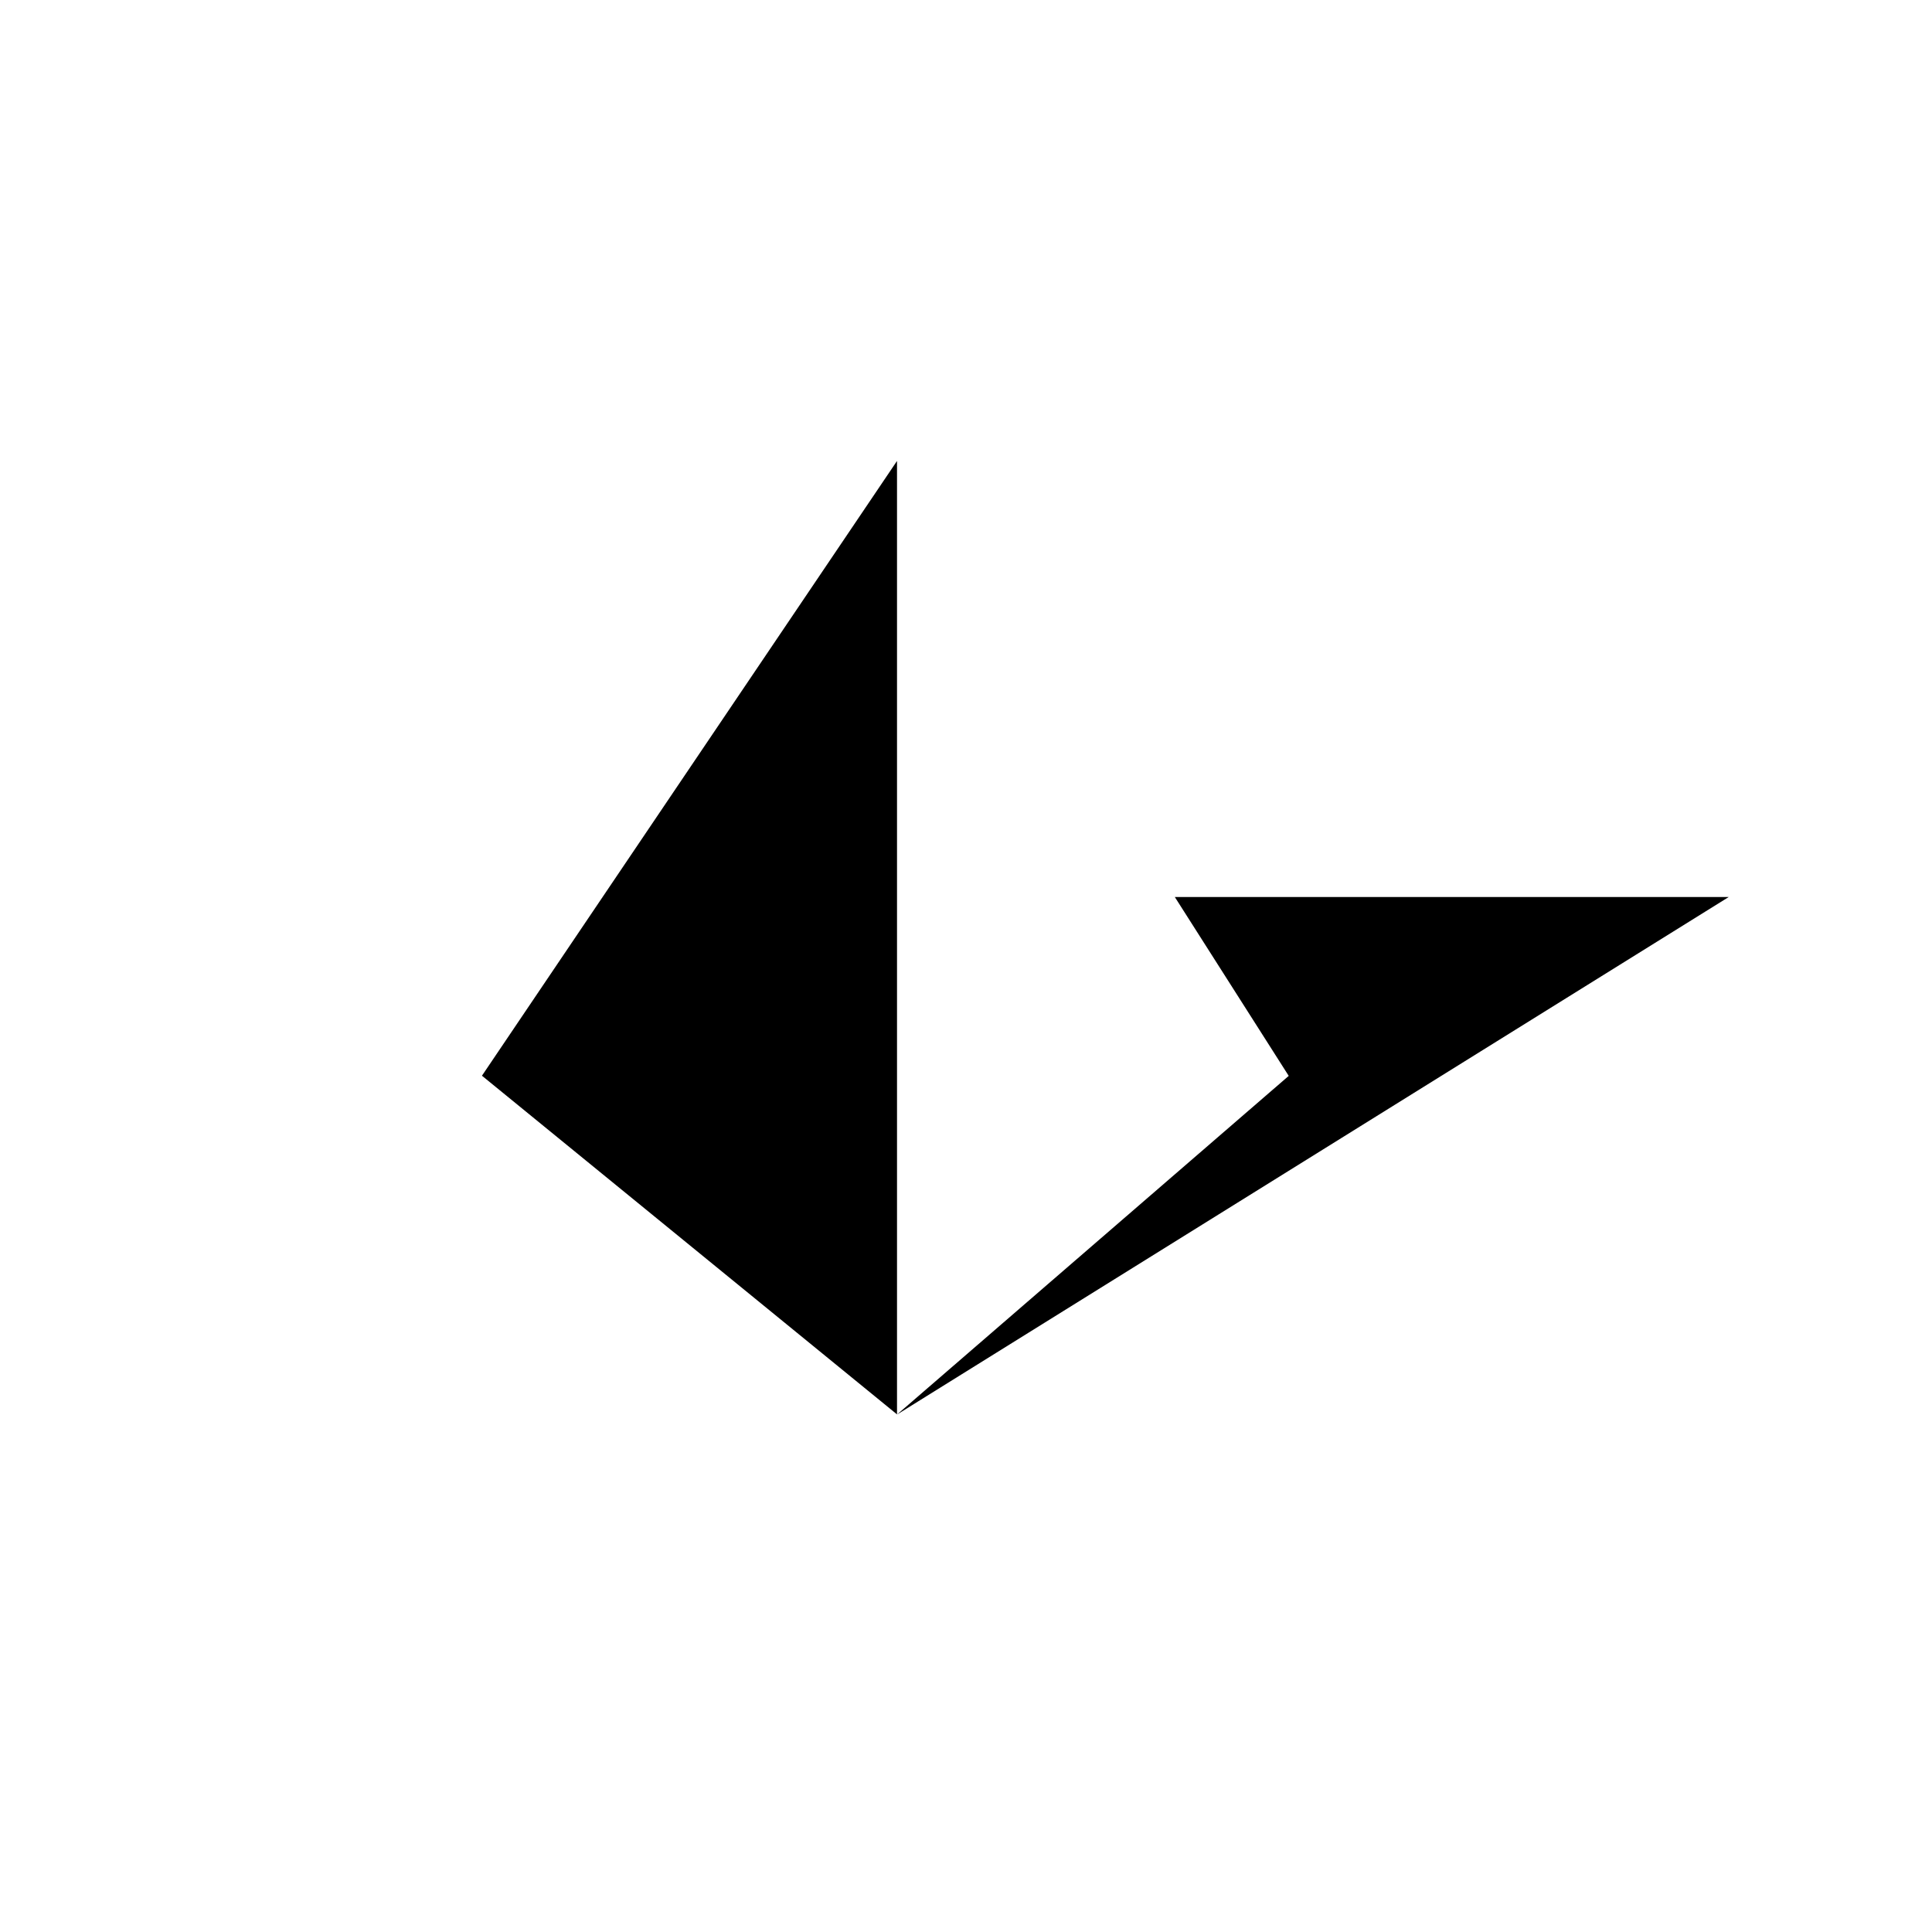
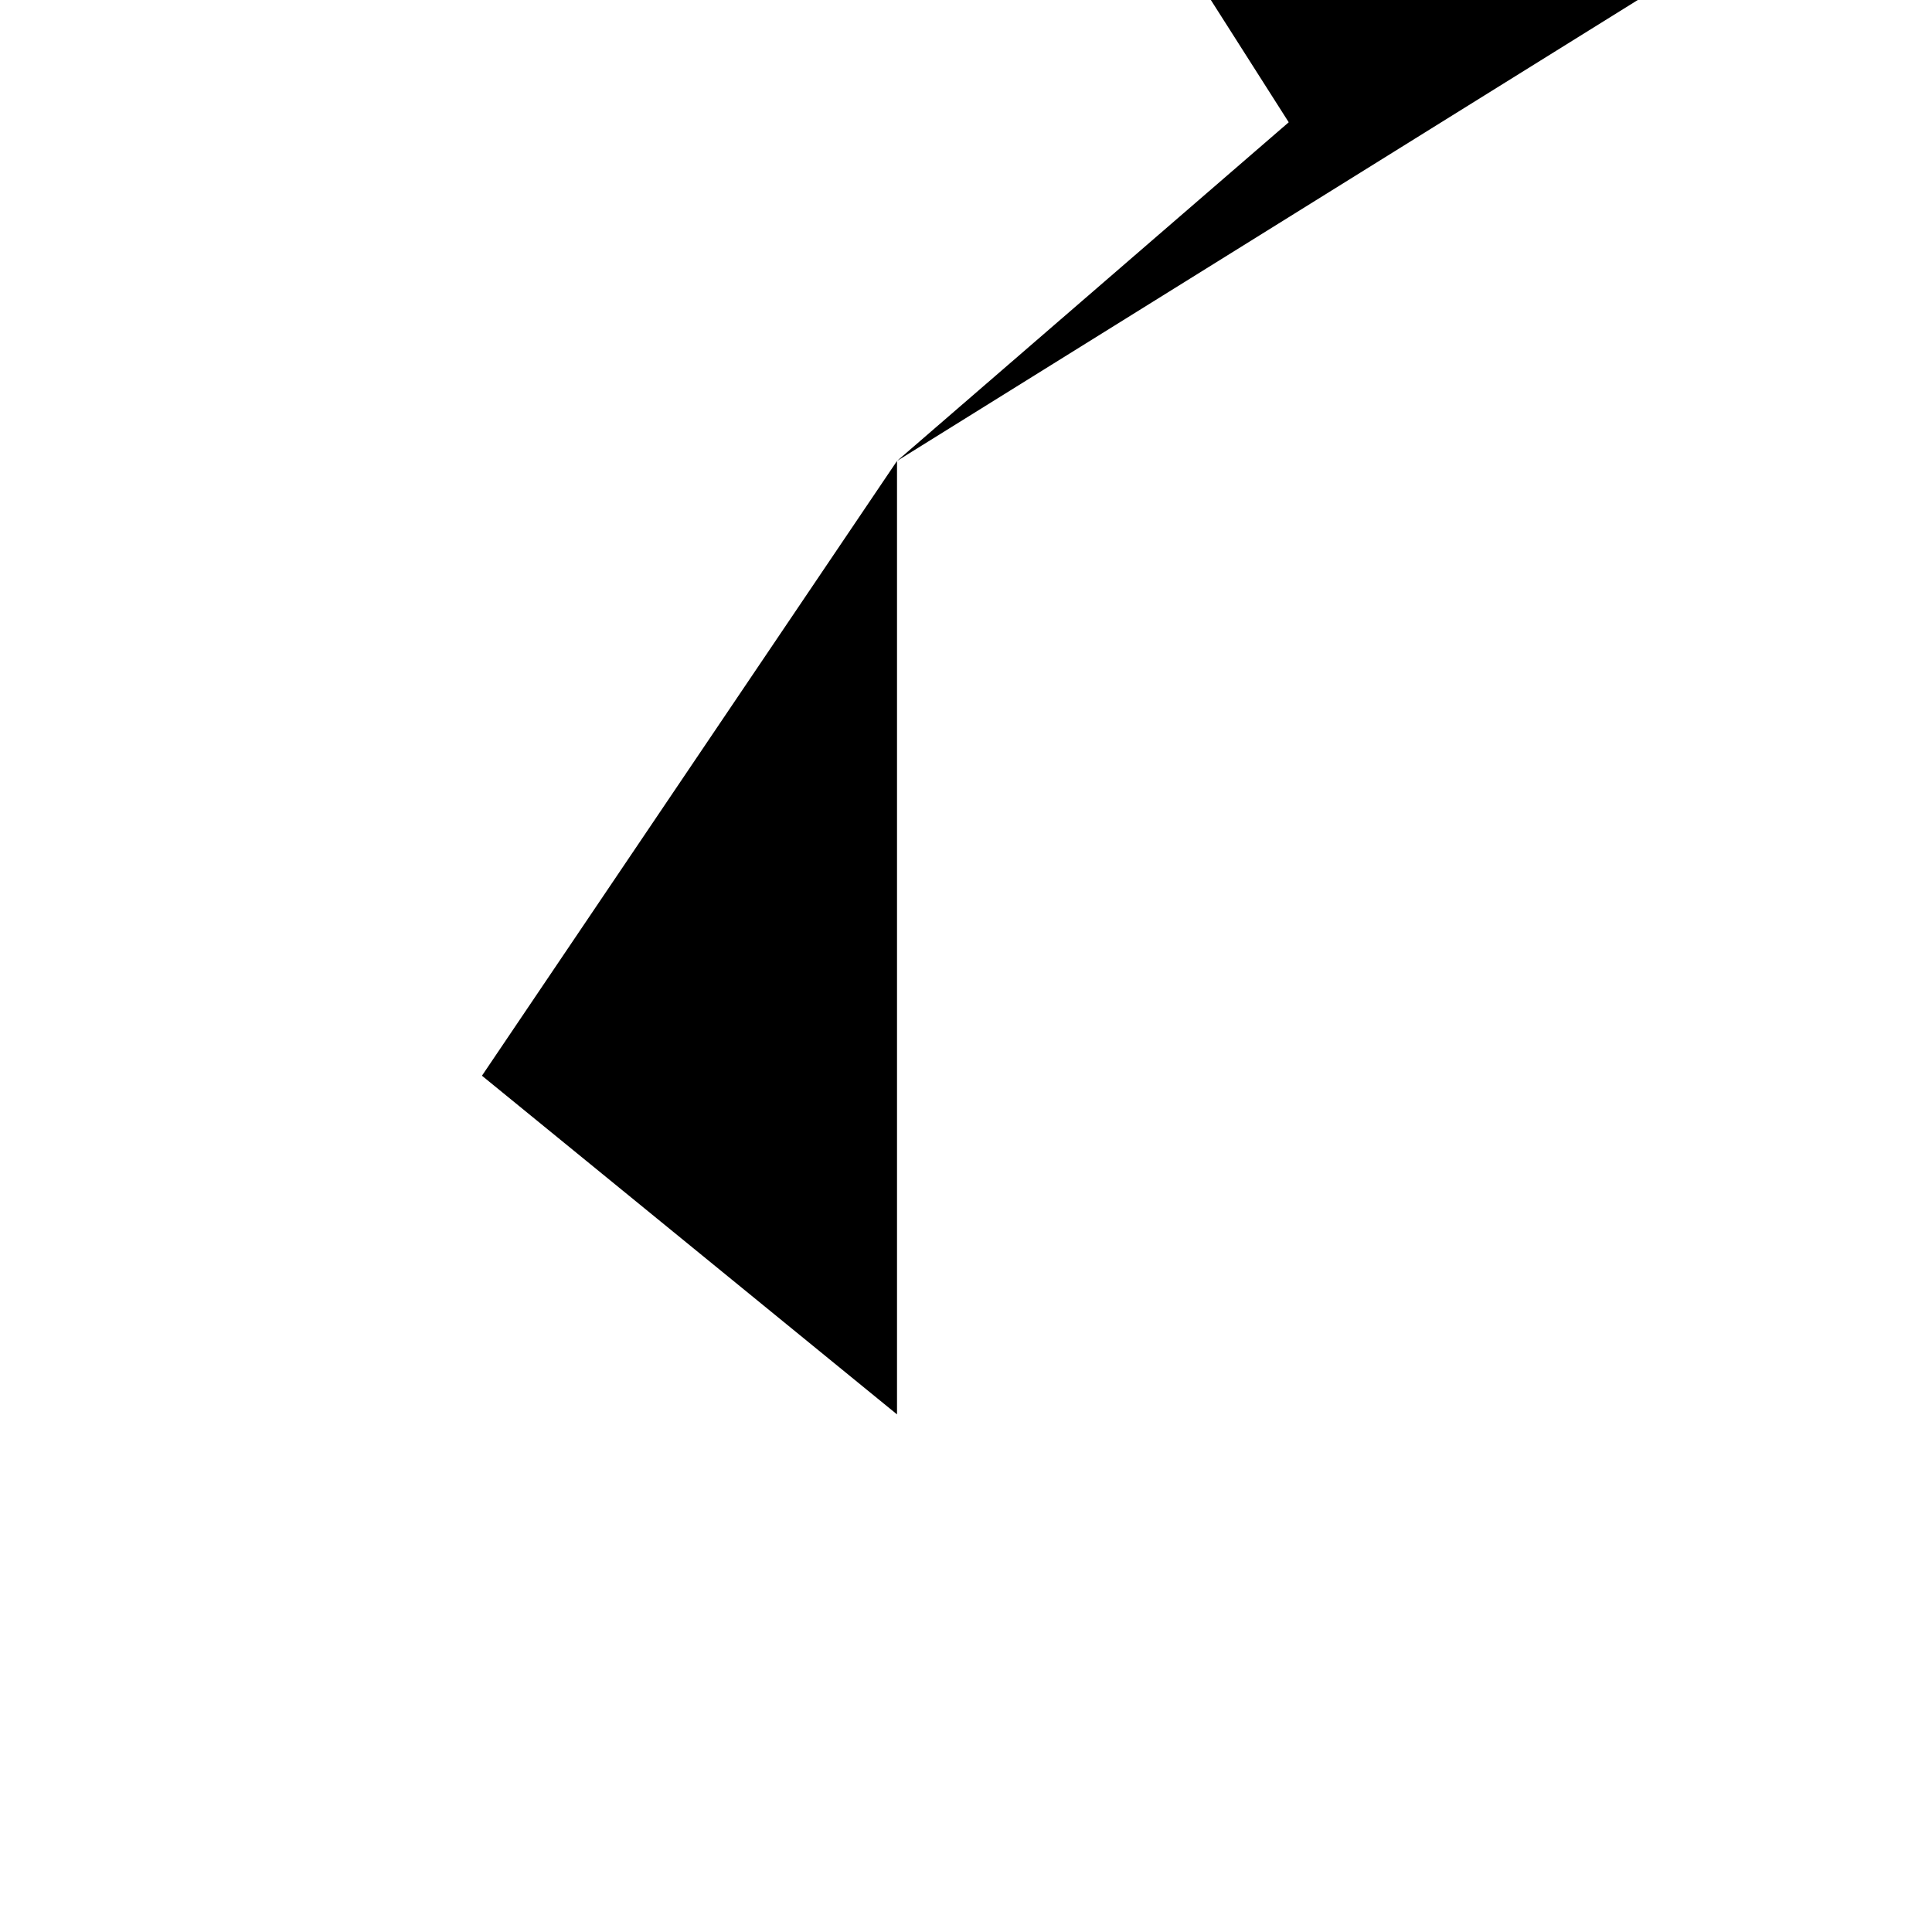
<svg xmlns="http://www.w3.org/2000/svg" width="800" height="800" viewBox="0 0 24 24">
-   <path fill="currentColor" d="M11.143 5.726V17.57l-5.156-4.207zm0 11.846l4.866-4.207l-1.415-2.222h6.881z" />
+   <path fill="currentColor" d="M11.143 5.726V17.57l-5.156-4.207zl4.866-4.207l-1.415-2.222h6.881z" />
</svg>